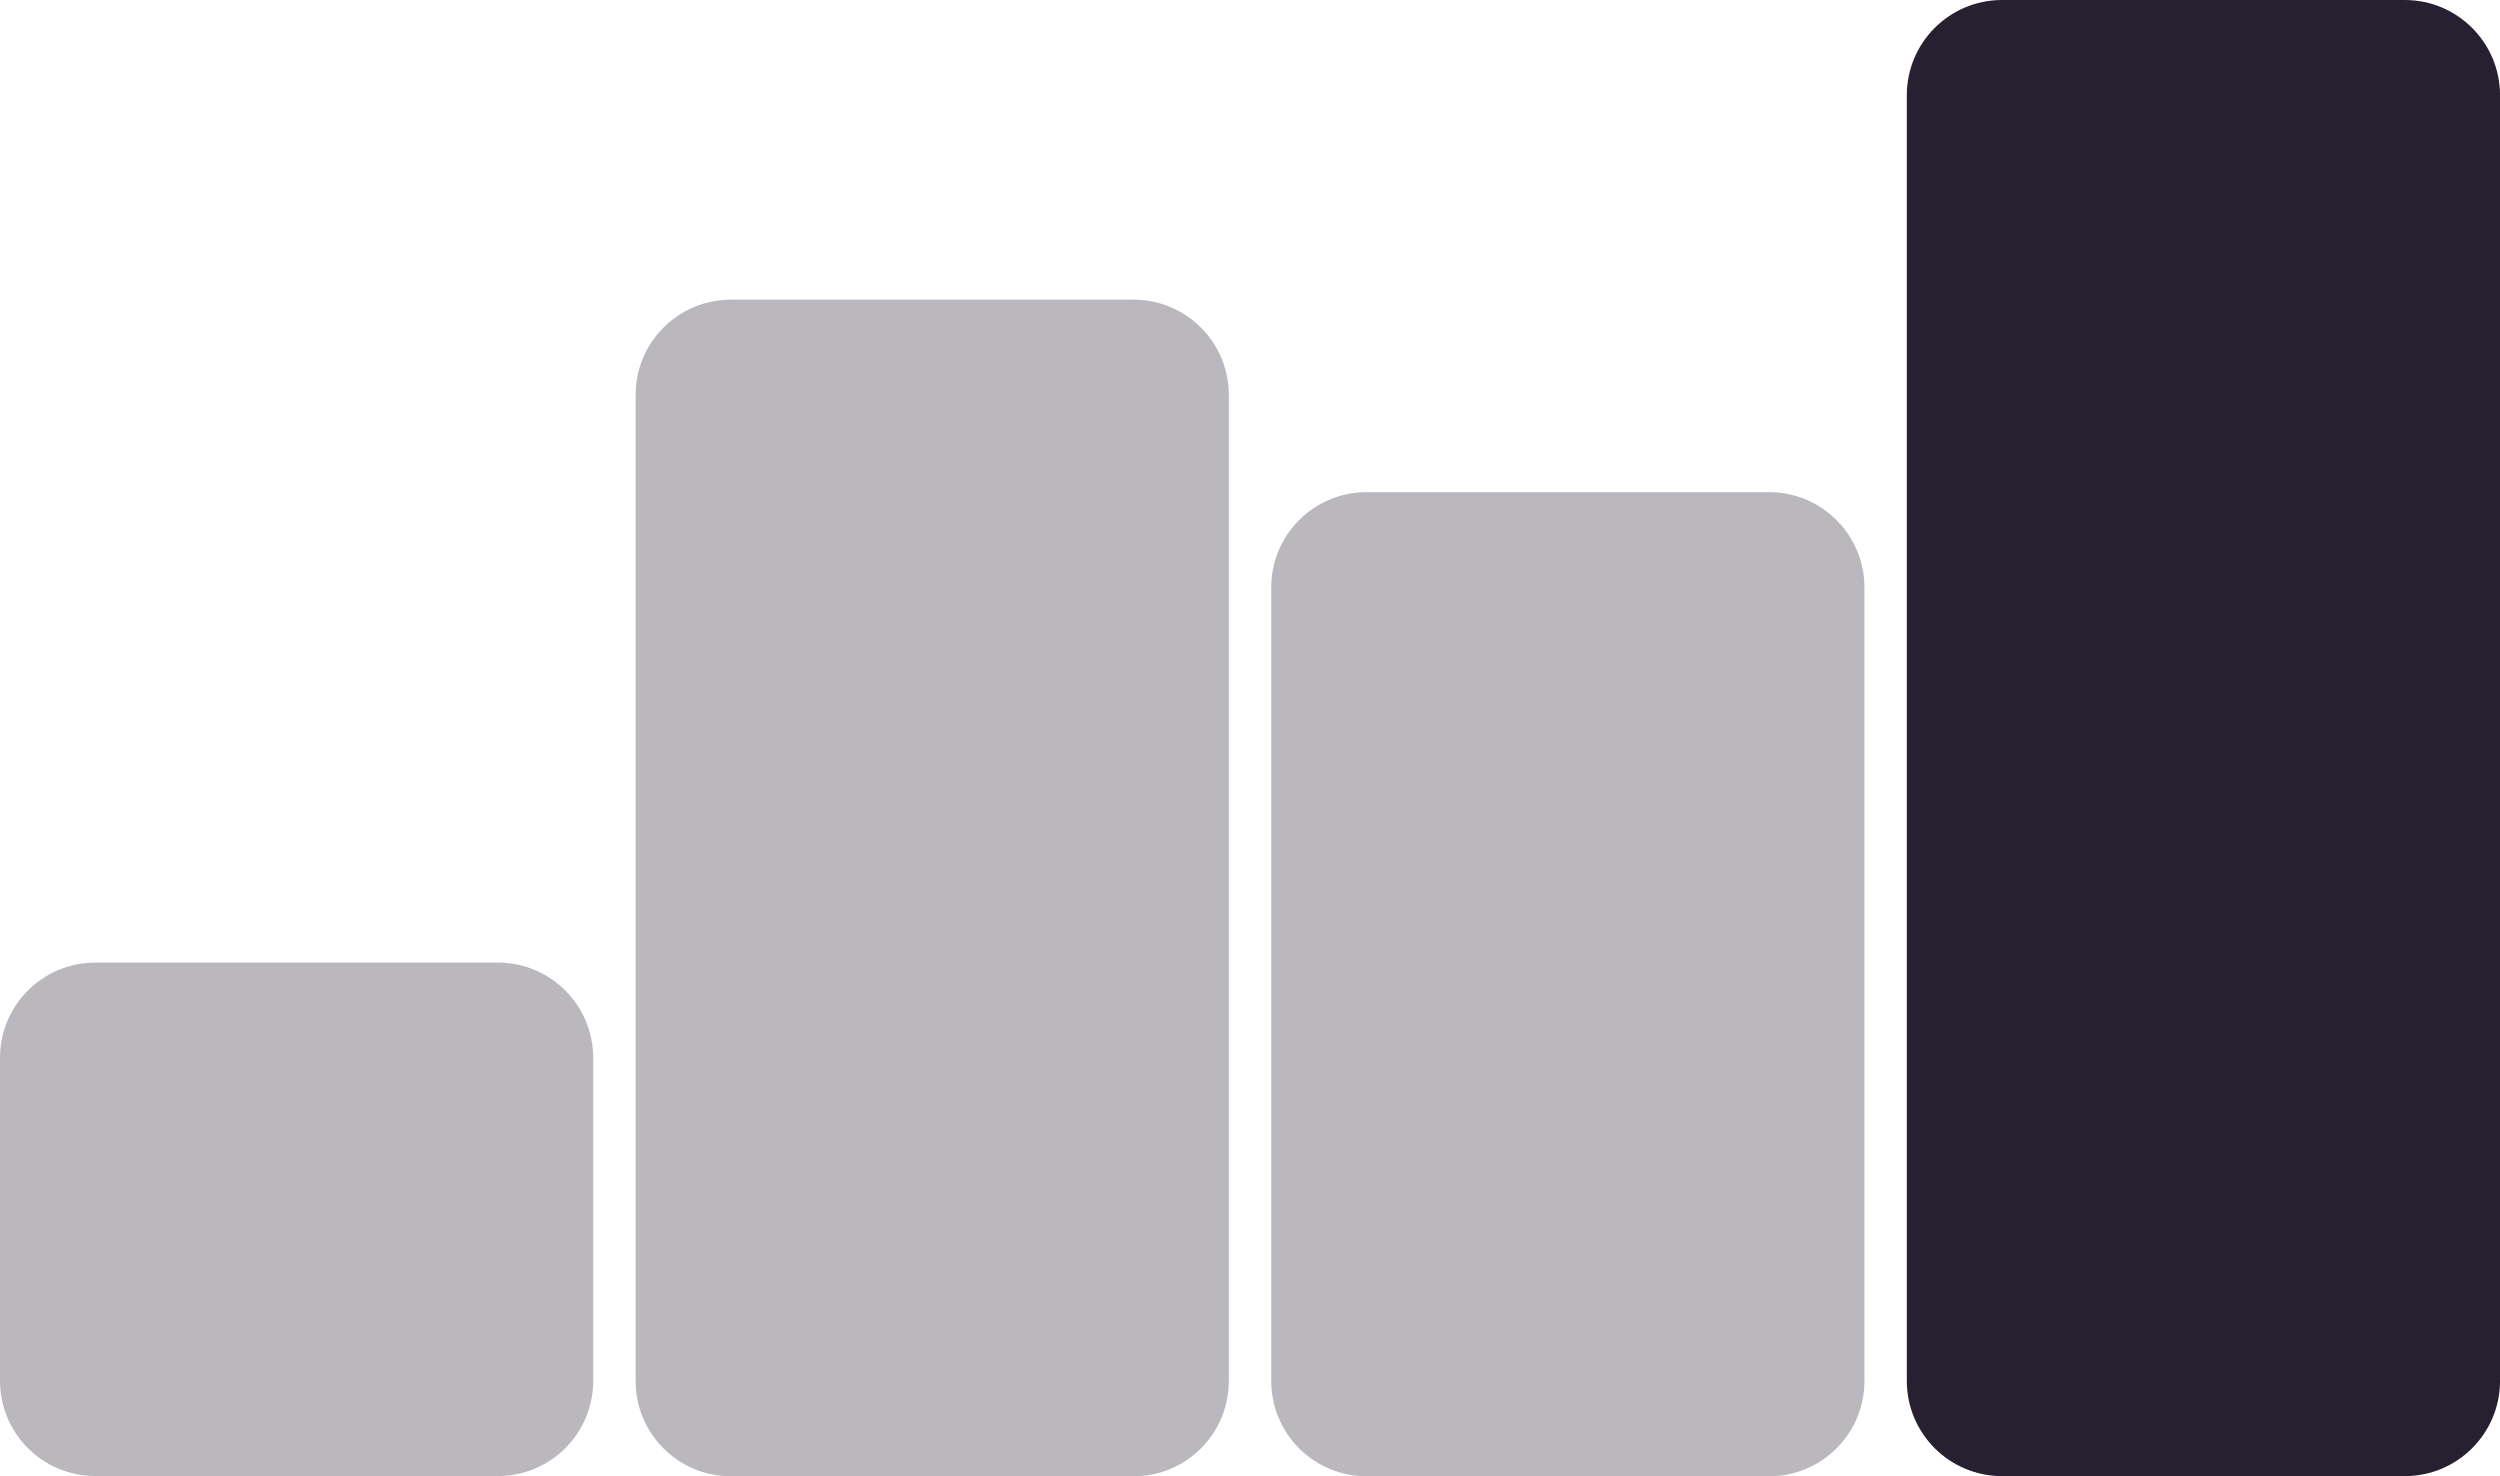
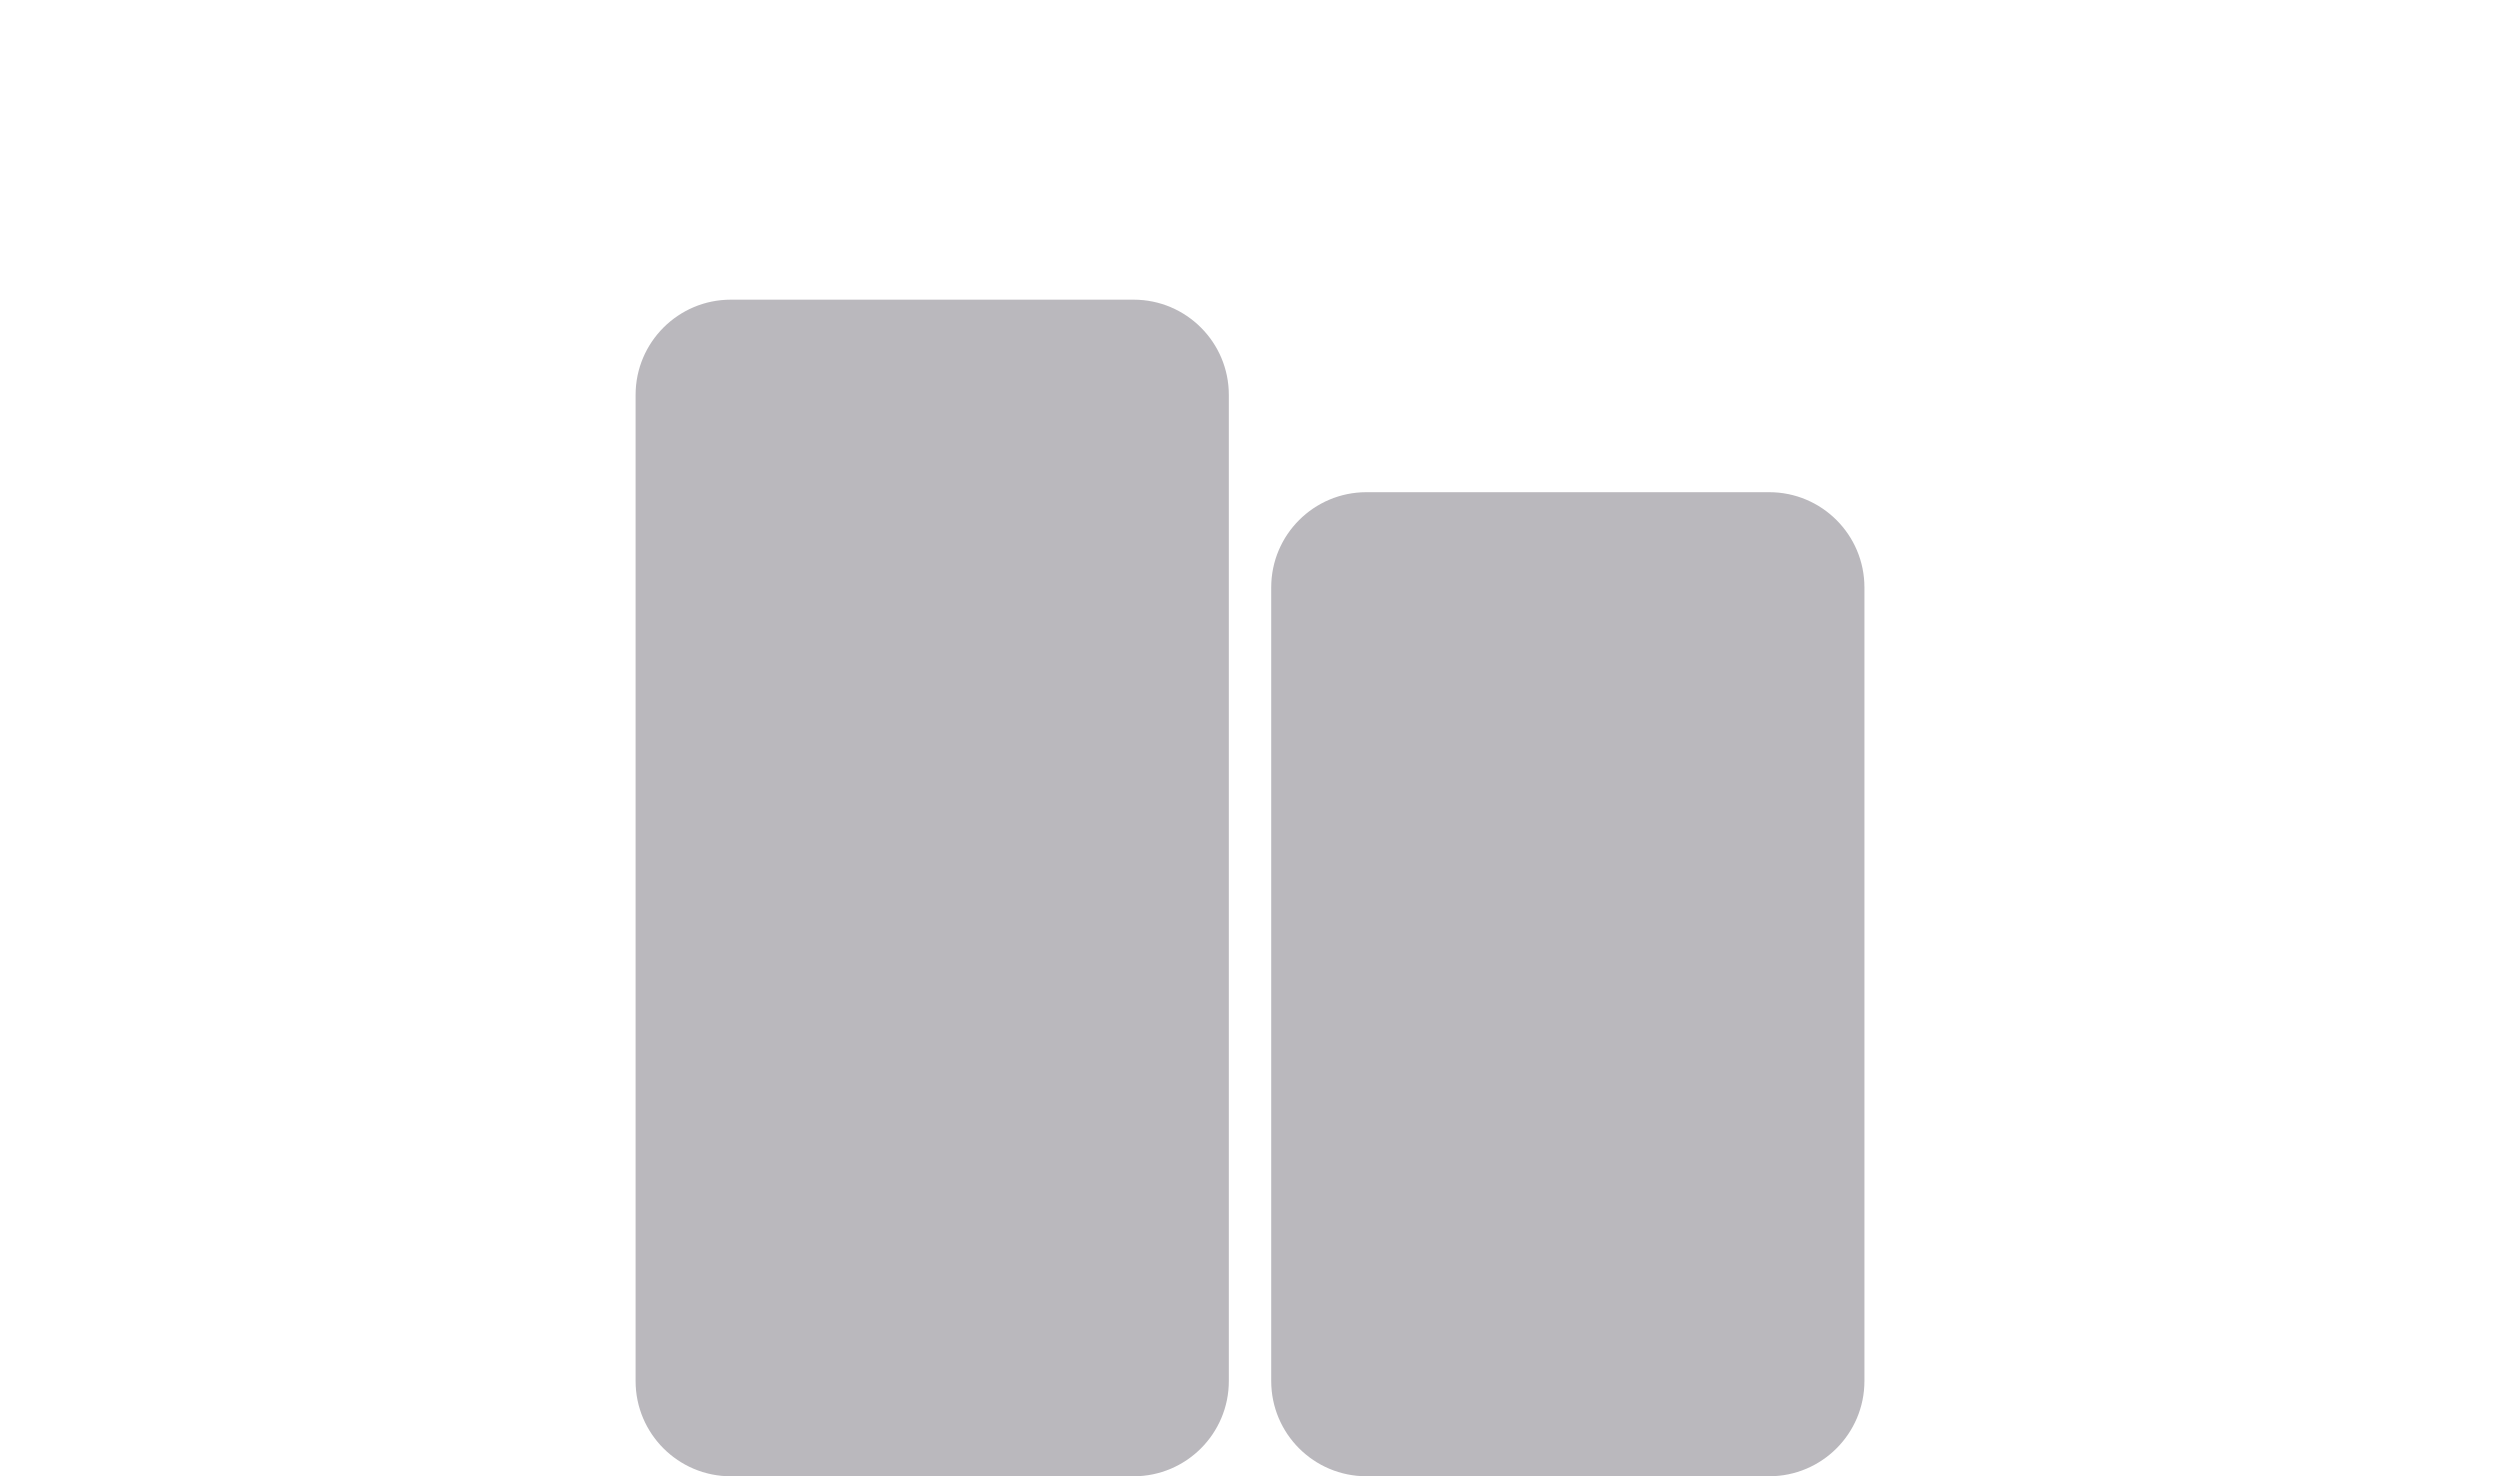
<svg xmlns="http://www.w3.org/2000/svg" width="105" height="62" viewBox="0 0 105 62" fill="none">
-   <path d="M0 44.43C0 42.221 1.791 40.43 4 40.43H20.915C23.125 40.43 24.915 42.221 24.915 44.43V57.994C24.915 60.203 23.125 61.994 20.915 61.994H4C1.791 61.994 0 60.203 0 57.994V44.43Z" fill="#272030" fill-opacity="0.32" />
  <path d="M26.695 16.586C26.695 14.377 28.486 12.586 30.695 12.586H47.611C49.82 12.586 51.611 14.377 51.611 16.586V58.004C51.611 60.213 49.82 62.004 47.611 62.004H30.695C28.486 62.004 26.695 60.213 26.695 58.004V16.586Z" fill="#272030" fill-opacity="0.32" />
  <path d="M53.391 24.672C53.391 22.463 55.181 20.672 57.391 20.672H74.306C76.515 20.672 78.306 22.463 78.306 24.672V58.003C78.306 60.212 76.515 62.003 74.306 62.003H57.391C55.181 62.003 53.391 60.212 53.391 58.003V24.672Z" fill="#272030" fill-opacity="0.32" />
-   <path d="M80.086 4C80.086 1.791 81.877 0 84.086 0H101.001C103.21 0 105.001 1.791 105.001 4V57.997C105.001 60.206 103.21 61.997 101.001 61.997H84.086C81.877 61.997 80.086 60.206 80.086 57.997V4Z" fill="#272030" />
</svg>